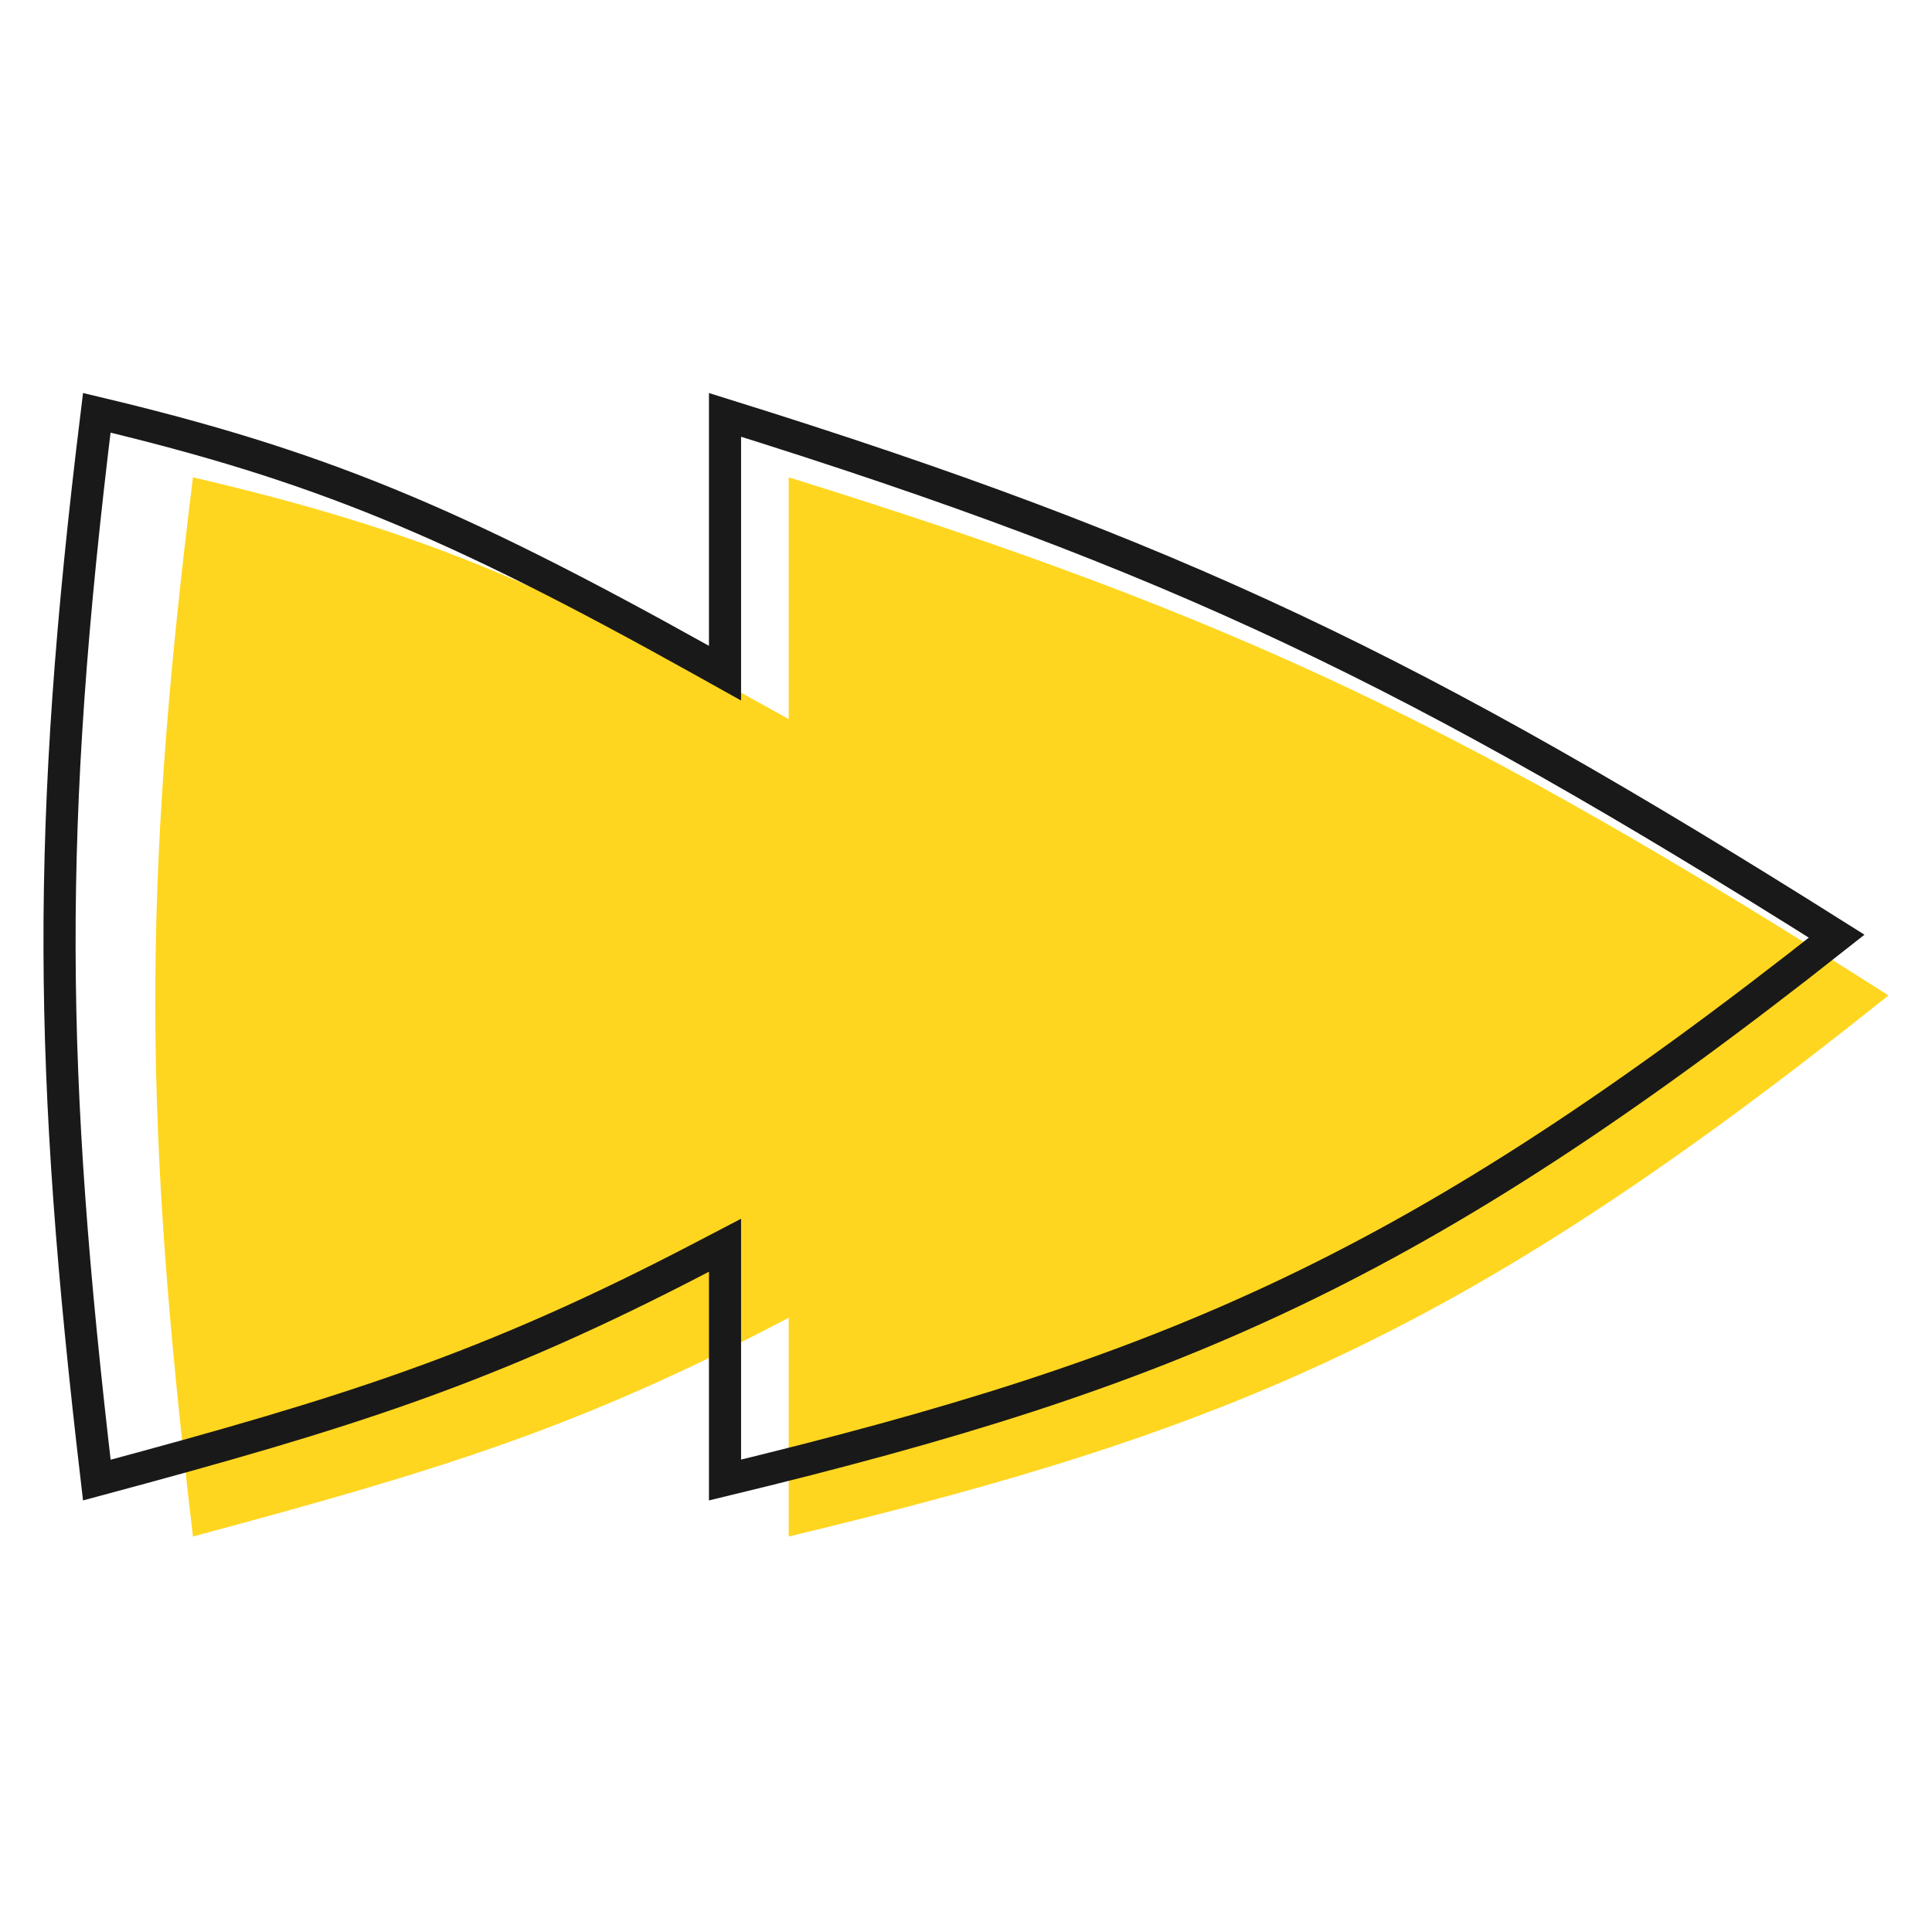
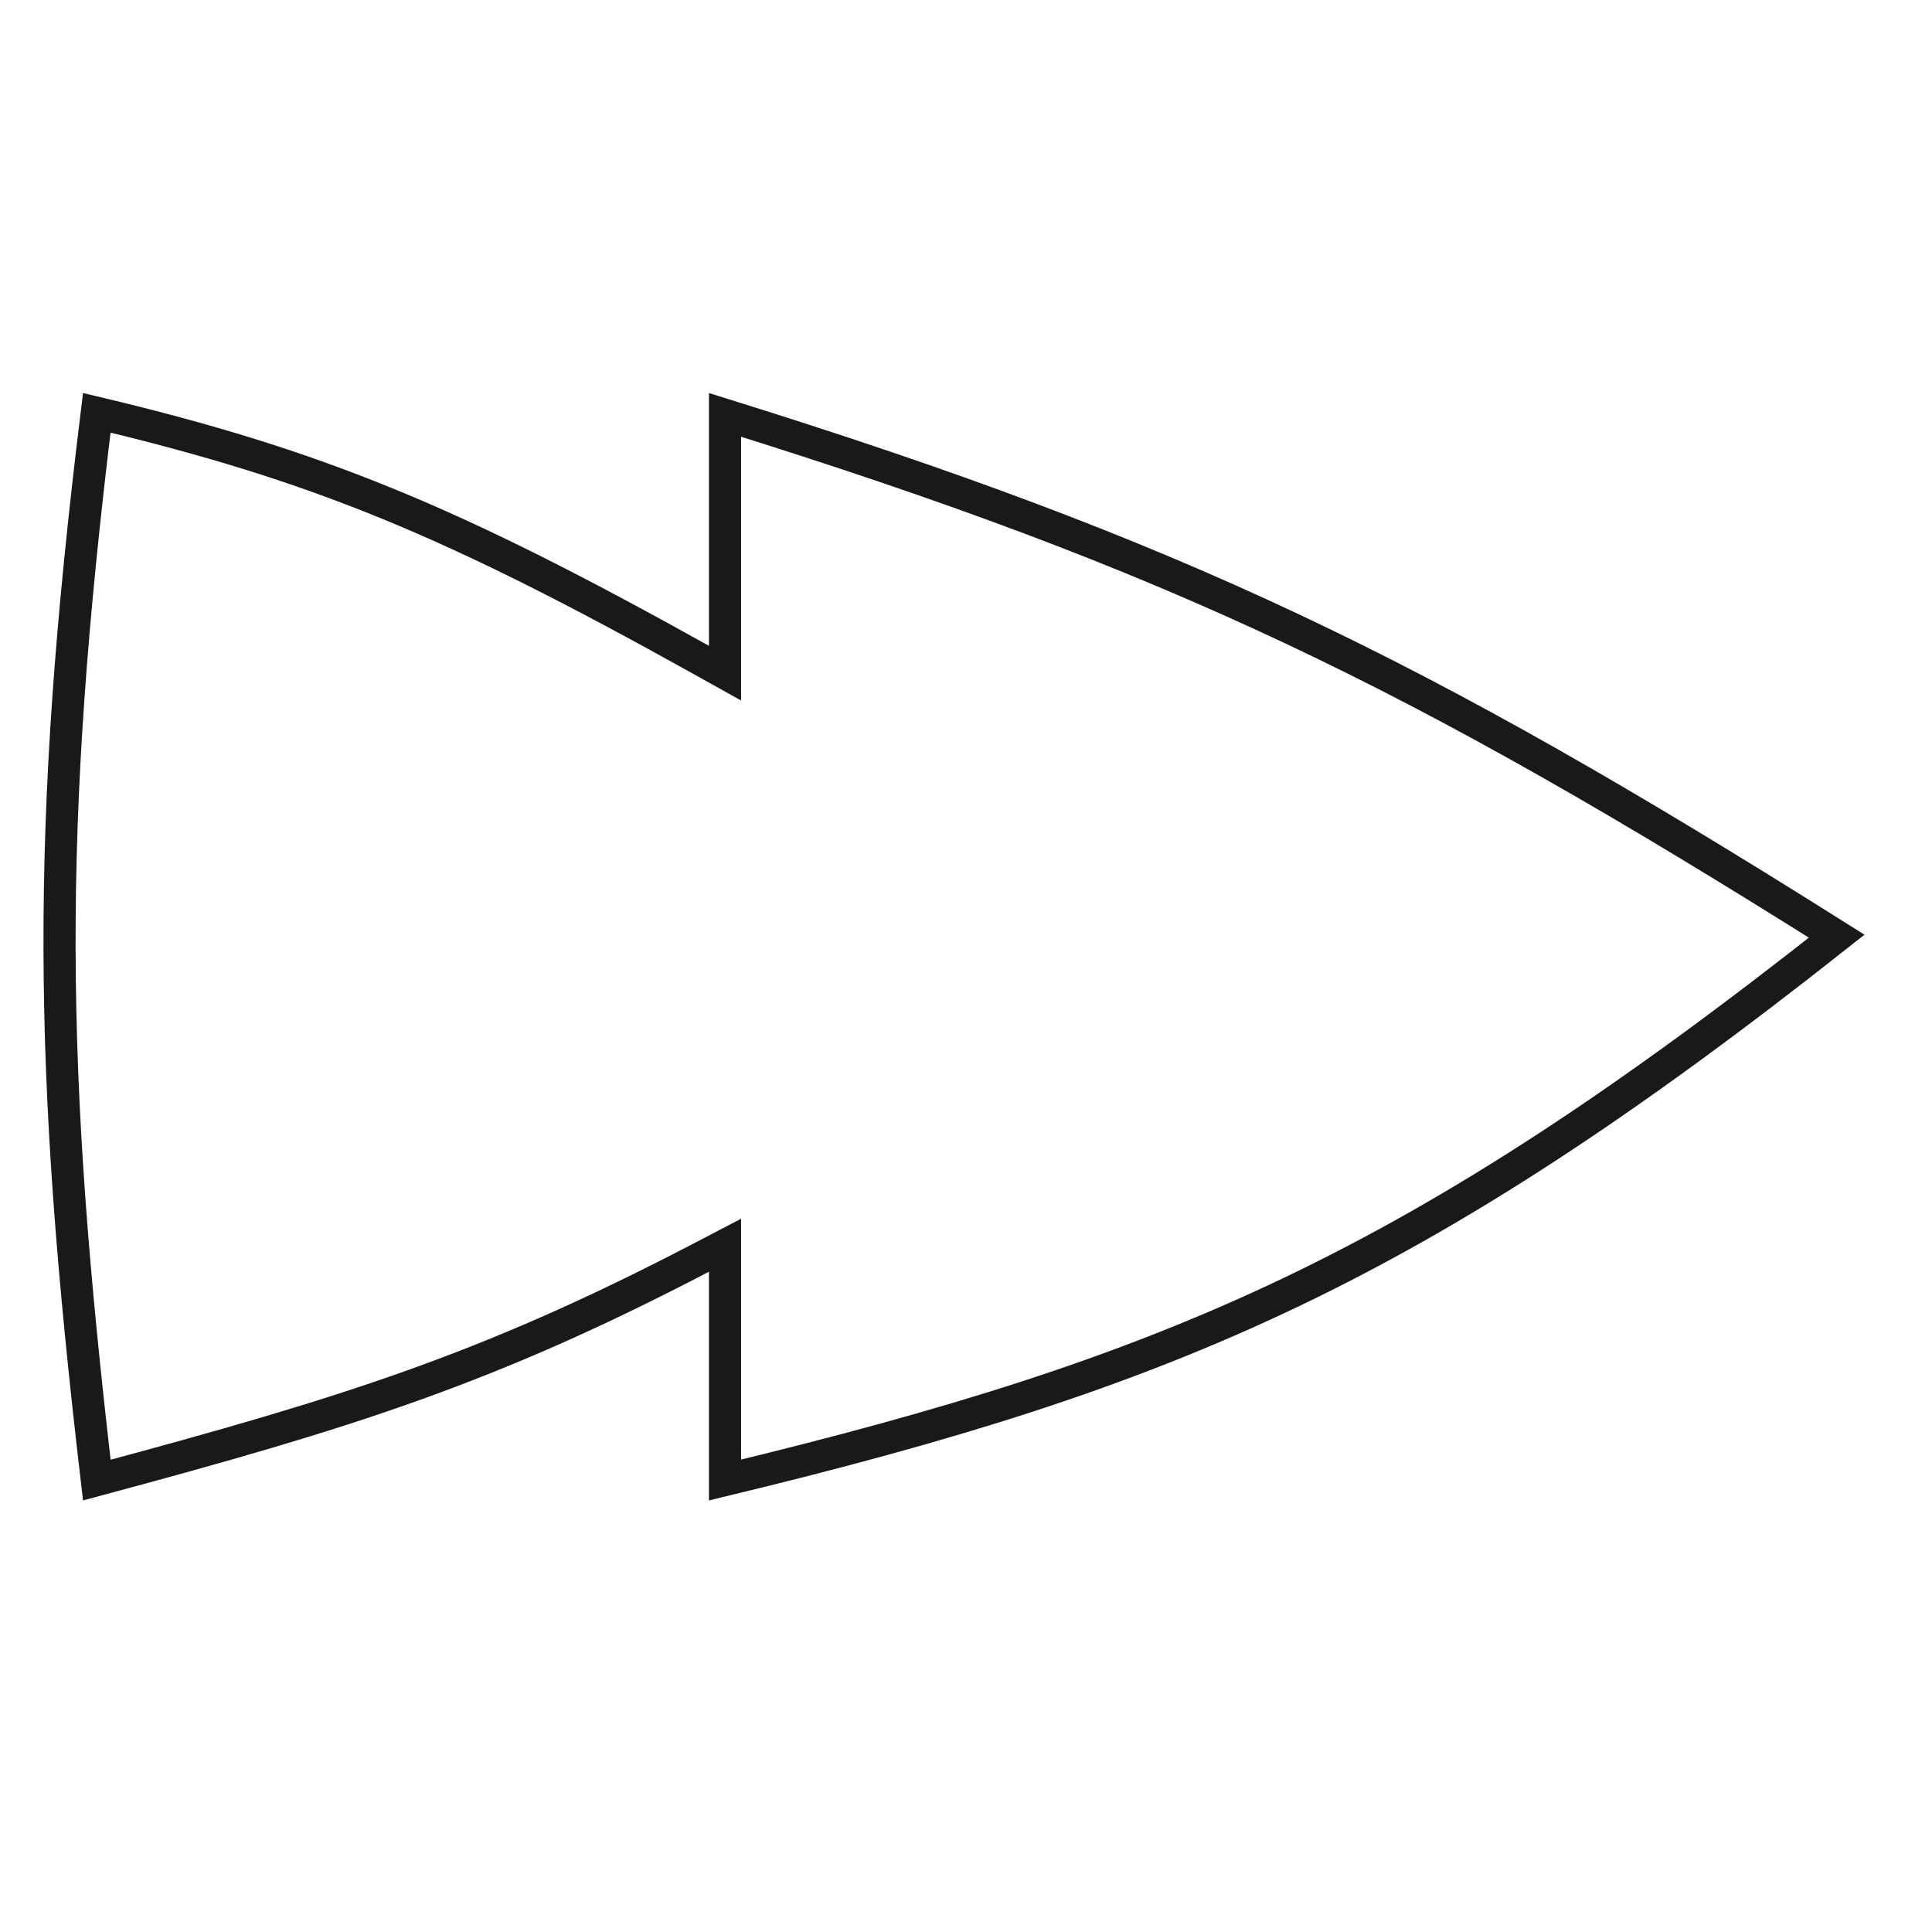
<svg xmlns="http://www.w3.org/2000/svg" width="400" height="400" viewBox="0 0 400 400" fill="none">
-   <path d="M39.952 98.824C29.212 185.134 29.895 233.113 39.951 318.12C91.688 304.21 119.905 295.576 163.295 272.831V318.12C255.666 295.953 304.267 275.461 391 206.088C304.389 151.048 256.609 127.824 163.295 98.824V148.881C112.709 120.547 85.869 109.565 39.952 98.824Z" fill="#FFD61F" />
  <path d="M20.039 85.467C65.744 96.35 93.563 107.856 145.163 136.616L150.107 139.372V85.894C243.597 115.059 293.307 139.05 380.27 193.828C336.574 228.352 302.188 250.882 267.187 267.588C232.231 284.271 196.53 295.208 150.107 306.425V257.812L145.244 260.349C101.022 283.416 71.969 292.491 20.047 306.437C10.083 221.373 9.427 171.825 20.039 85.467Z" stroke="#1A1919" stroke-width="6.65" />
</svg>